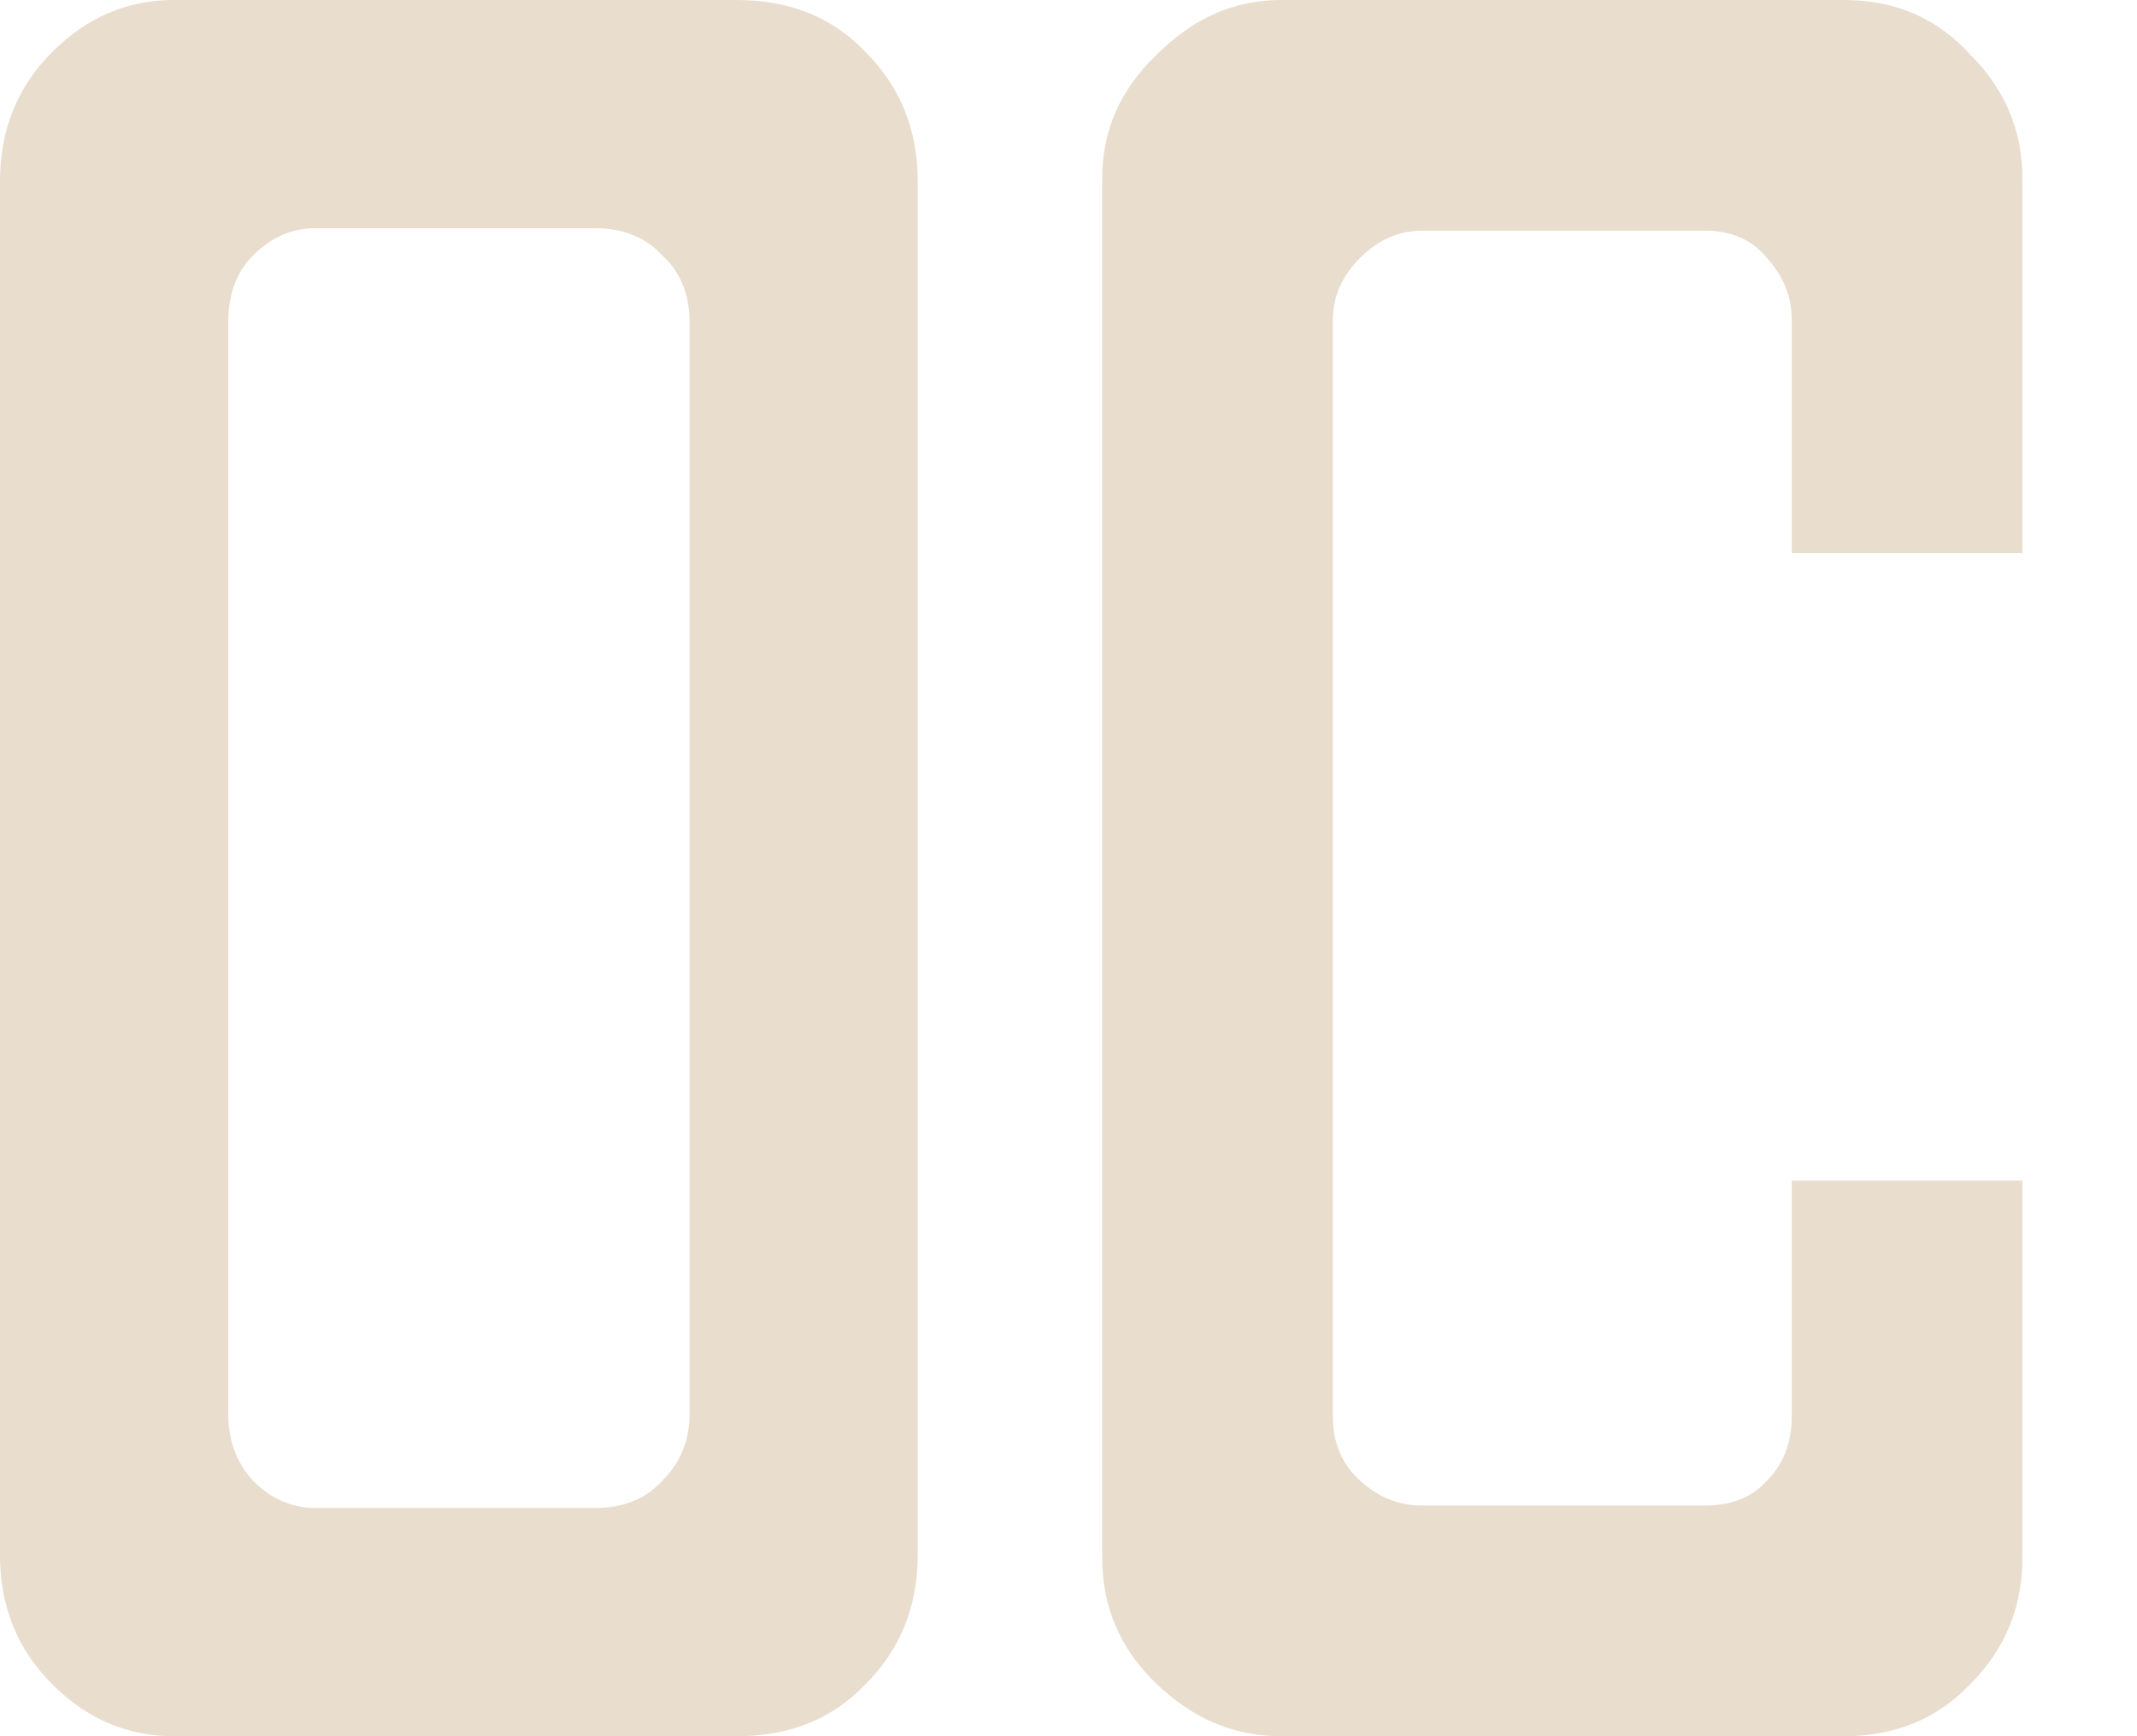
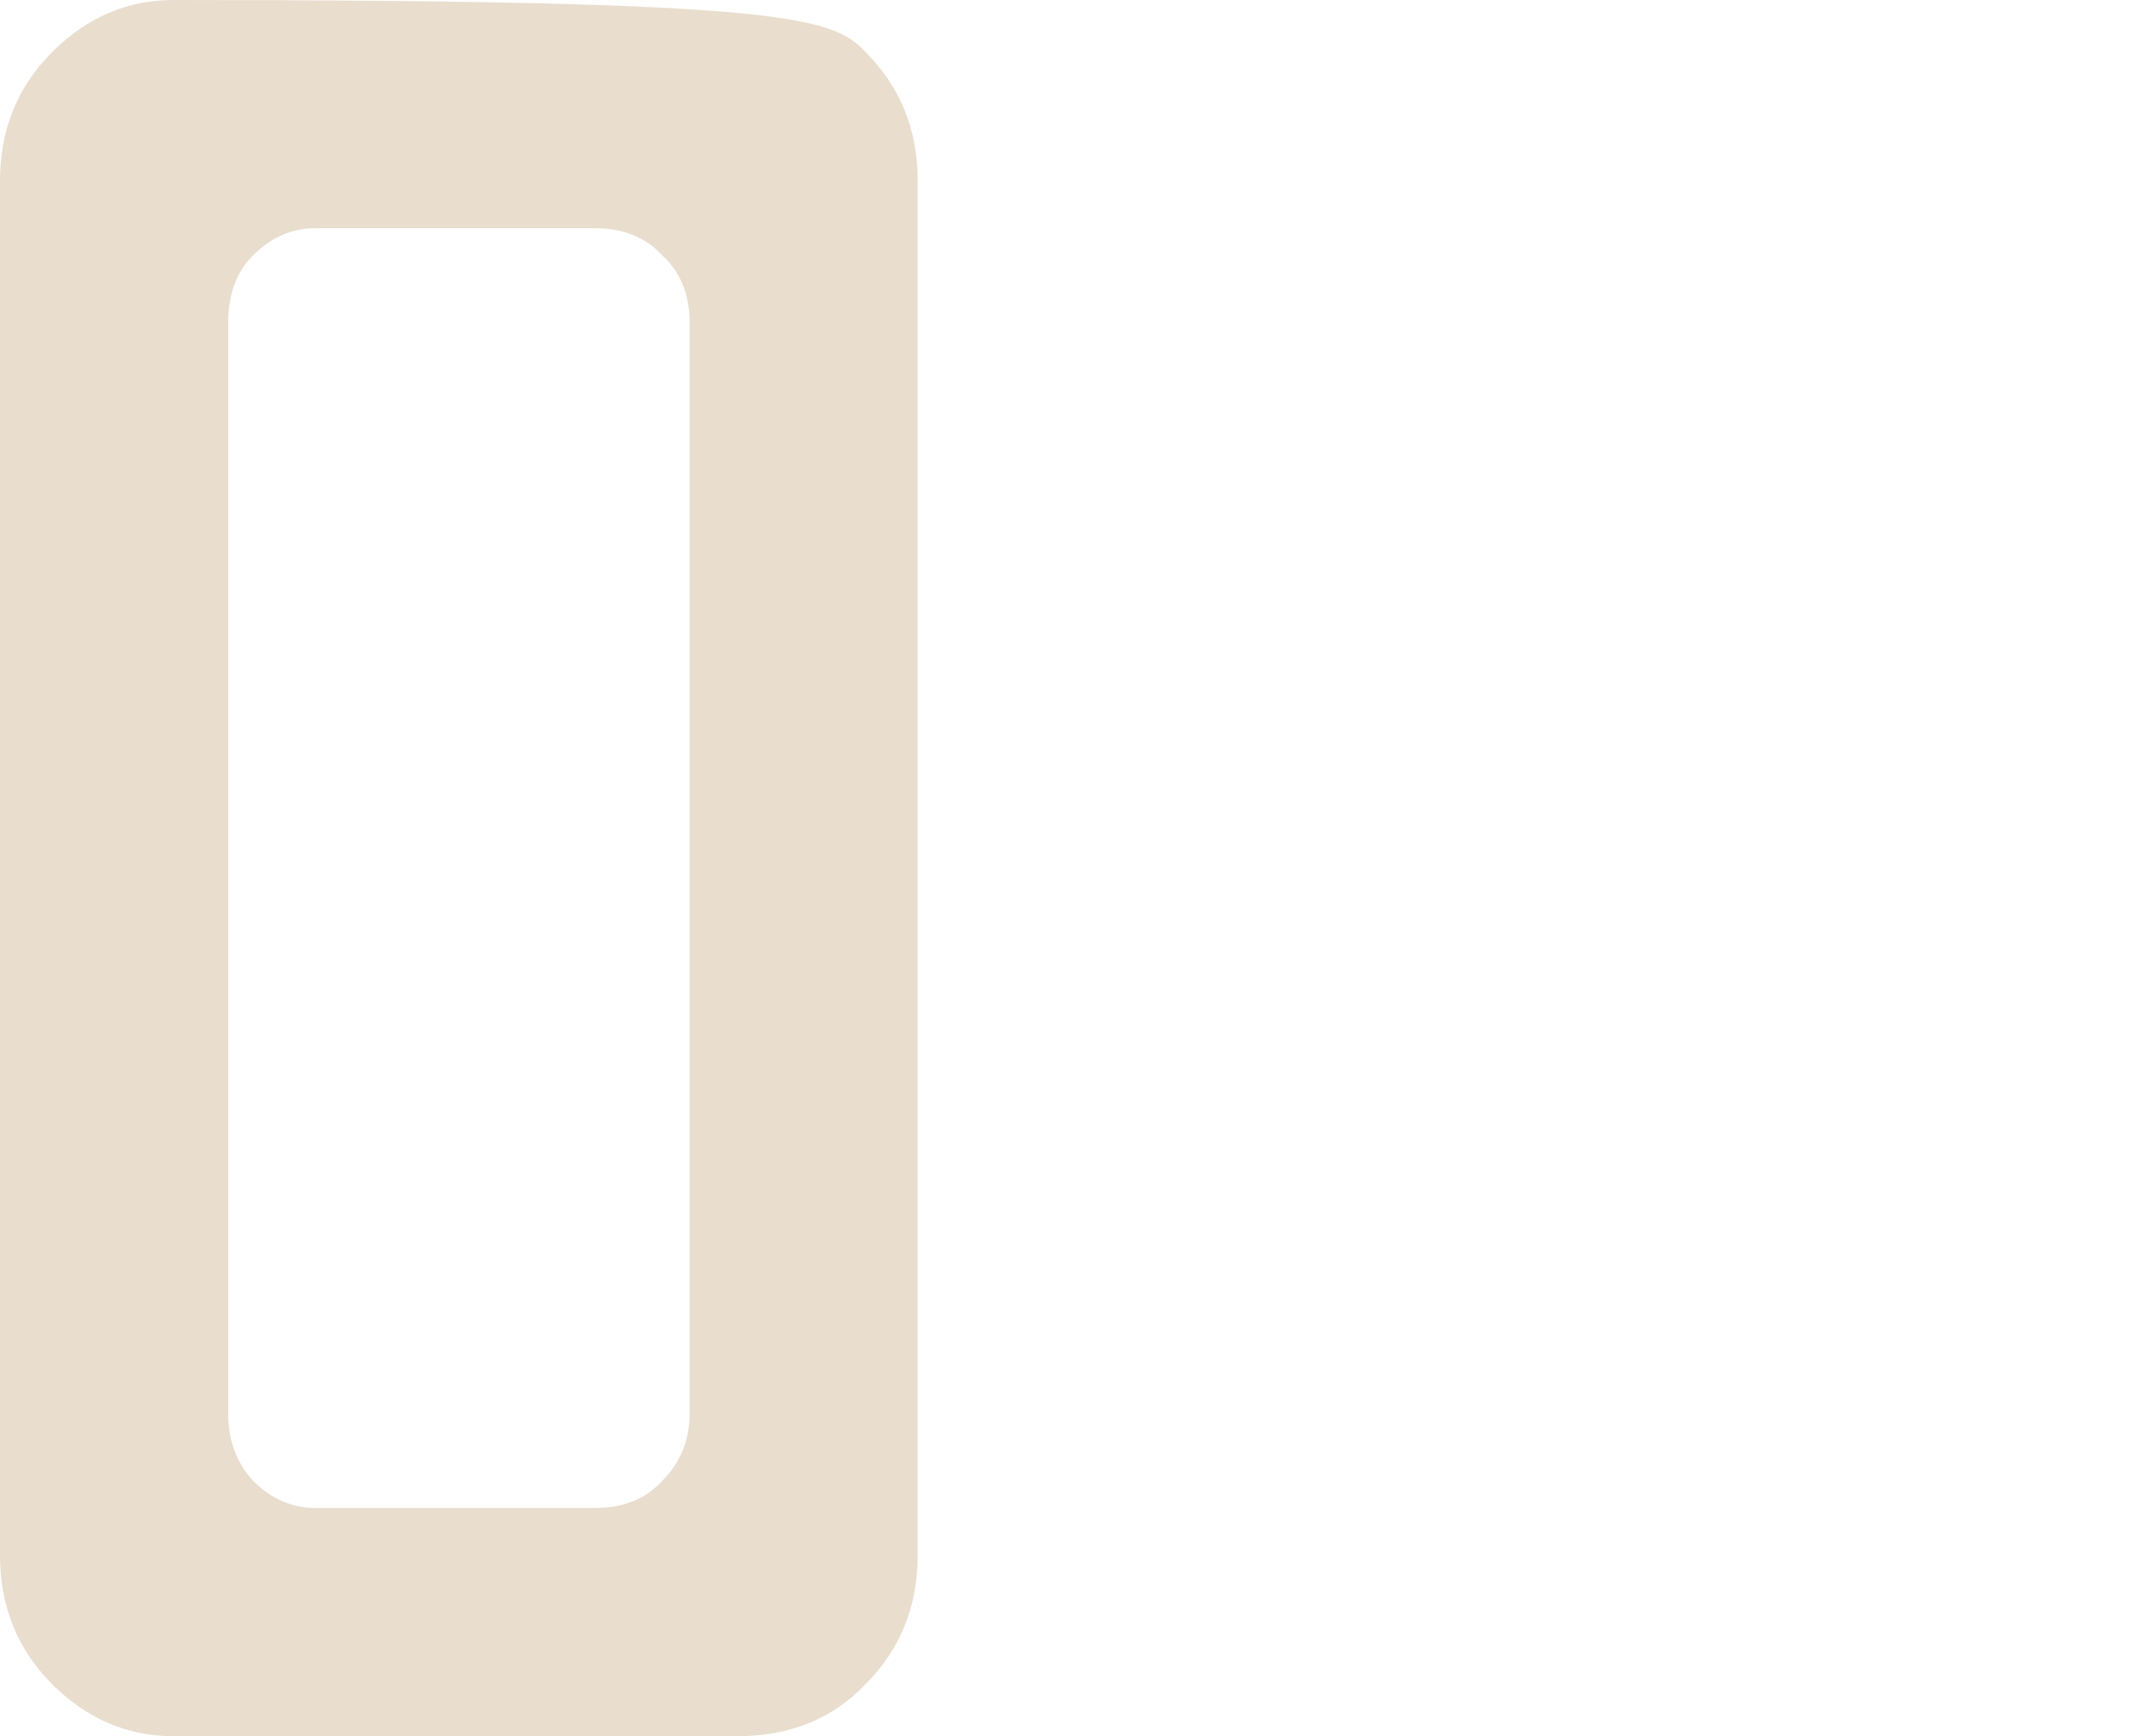
<svg xmlns="http://www.w3.org/2000/svg" width="16" height="13" viewBox="0 0 16 13" fill="none">
-   <path d="M9.589 13C9.242 13 8.933 12.87 8.661 12.61C8.388 12.35 8.252 12.034 8.252 11.663V1.337C8.252 0.978 8.388 0.669 8.661 0.409C8.933 0.136 9.242 0 9.589 0H13.805C14.189 0 14.504 0.136 14.752 0.409C15.012 0.669 15.142 0.978 15.142 1.337V4.141H13.415V2.396C13.415 2.222 13.353 2.068 13.229 1.931C13.118 1.795 12.963 1.727 12.765 1.727H10.648C10.474 1.727 10.32 1.795 10.183 1.931C10.047 2.068 9.979 2.222 9.979 2.396V10.604C9.979 10.802 10.047 10.963 10.183 11.087C10.32 11.211 10.474 11.273 10.648 11.273H12.765C12.963 11.273 13.118 11.211 13.229 11.087C13.353 10.963 13.415 10.802 13.415 10.604V8.84H15.142V11.663C15.142 12.034 15.012 12.35 14.752 12.61C14.504 12.87 14.189 13 13.805 13H9.589Z" fill="#E9DDCE" />
-   <path d="M1.3 13C0.953 13 0.65 12.87 0.39 12.61C0.13 12.35 0 12.028 0 11.644V1.356C0 0.972 0.13 0.65 0.39 0.39C0.65 0.13 0.953 0 1.3 0H5.516C5.912 0 6.234 0.13 6.481 0.39C6.741 0.65 6.871 0.972 6.871 1.356V11.644C6.871 12.028 6.741 12.35 6.481 12.61C6.234 12.87 5.912 13 5.516 13H1.3ZM2.359 11.291H4.457C4.668 11.291 4.835 11.223 4.959 11.087C5.095 10.951 5.163 10.784 5.163 10.586V2.414C5.163 2.204 5.095 2.037 4.959 1.913C4.835 1.777 4.668 1.709 4.457 1.709H2.359C2.185 1.709 2.03 1.777 1.894 1.913C1.77 2.037 1.709 2.204 1.709 2.414V10.586C1.709 10.784 1.77 10.951 1.894 11.087C2.03 11.223 2.185 11.291 2.359 11.291Z" fill="#E9DDCE" />
+   <path d="M1.3 13C0.953 13 0.65 12.87 0.39 12.61C0.13 12.35 0 12.028 0 11.644V1.356C0 0.972 0.13 0.65 0.39 0.39C0.65 0.13 0.953 0 1.3 0C5.912 0 6.234 0.13 6.481 0.39C6.741 0.65 6.871 0.972 6.871 1.356V11.644C6.871 12.028 6.741 12.35 6.481 12.61C6.234 12.87 5.912 13 5.516 13H1.3ZM2.359 11.291H4.457C4.668 11.291 4.835 11.223 4.959 11.087C5.095 10.951 5.163 10.784 5.163 10.586V2.414C5.163 2.204 5.095 2.037 4.959 1.913C4.835 1.777 4.668 1.709 4.457 1.709H2.359C2.185 1.709 2.03 1.777 1.894 1.913C1.77 2.037 1.709 2.204 1.709 2.414V10.586C1.709 10.784 1.77 10.951 1.894 11.087C2.03 11.223 2.185 11.291 2.359 11.291Z" fill="#E9DDCE" />
</svg>